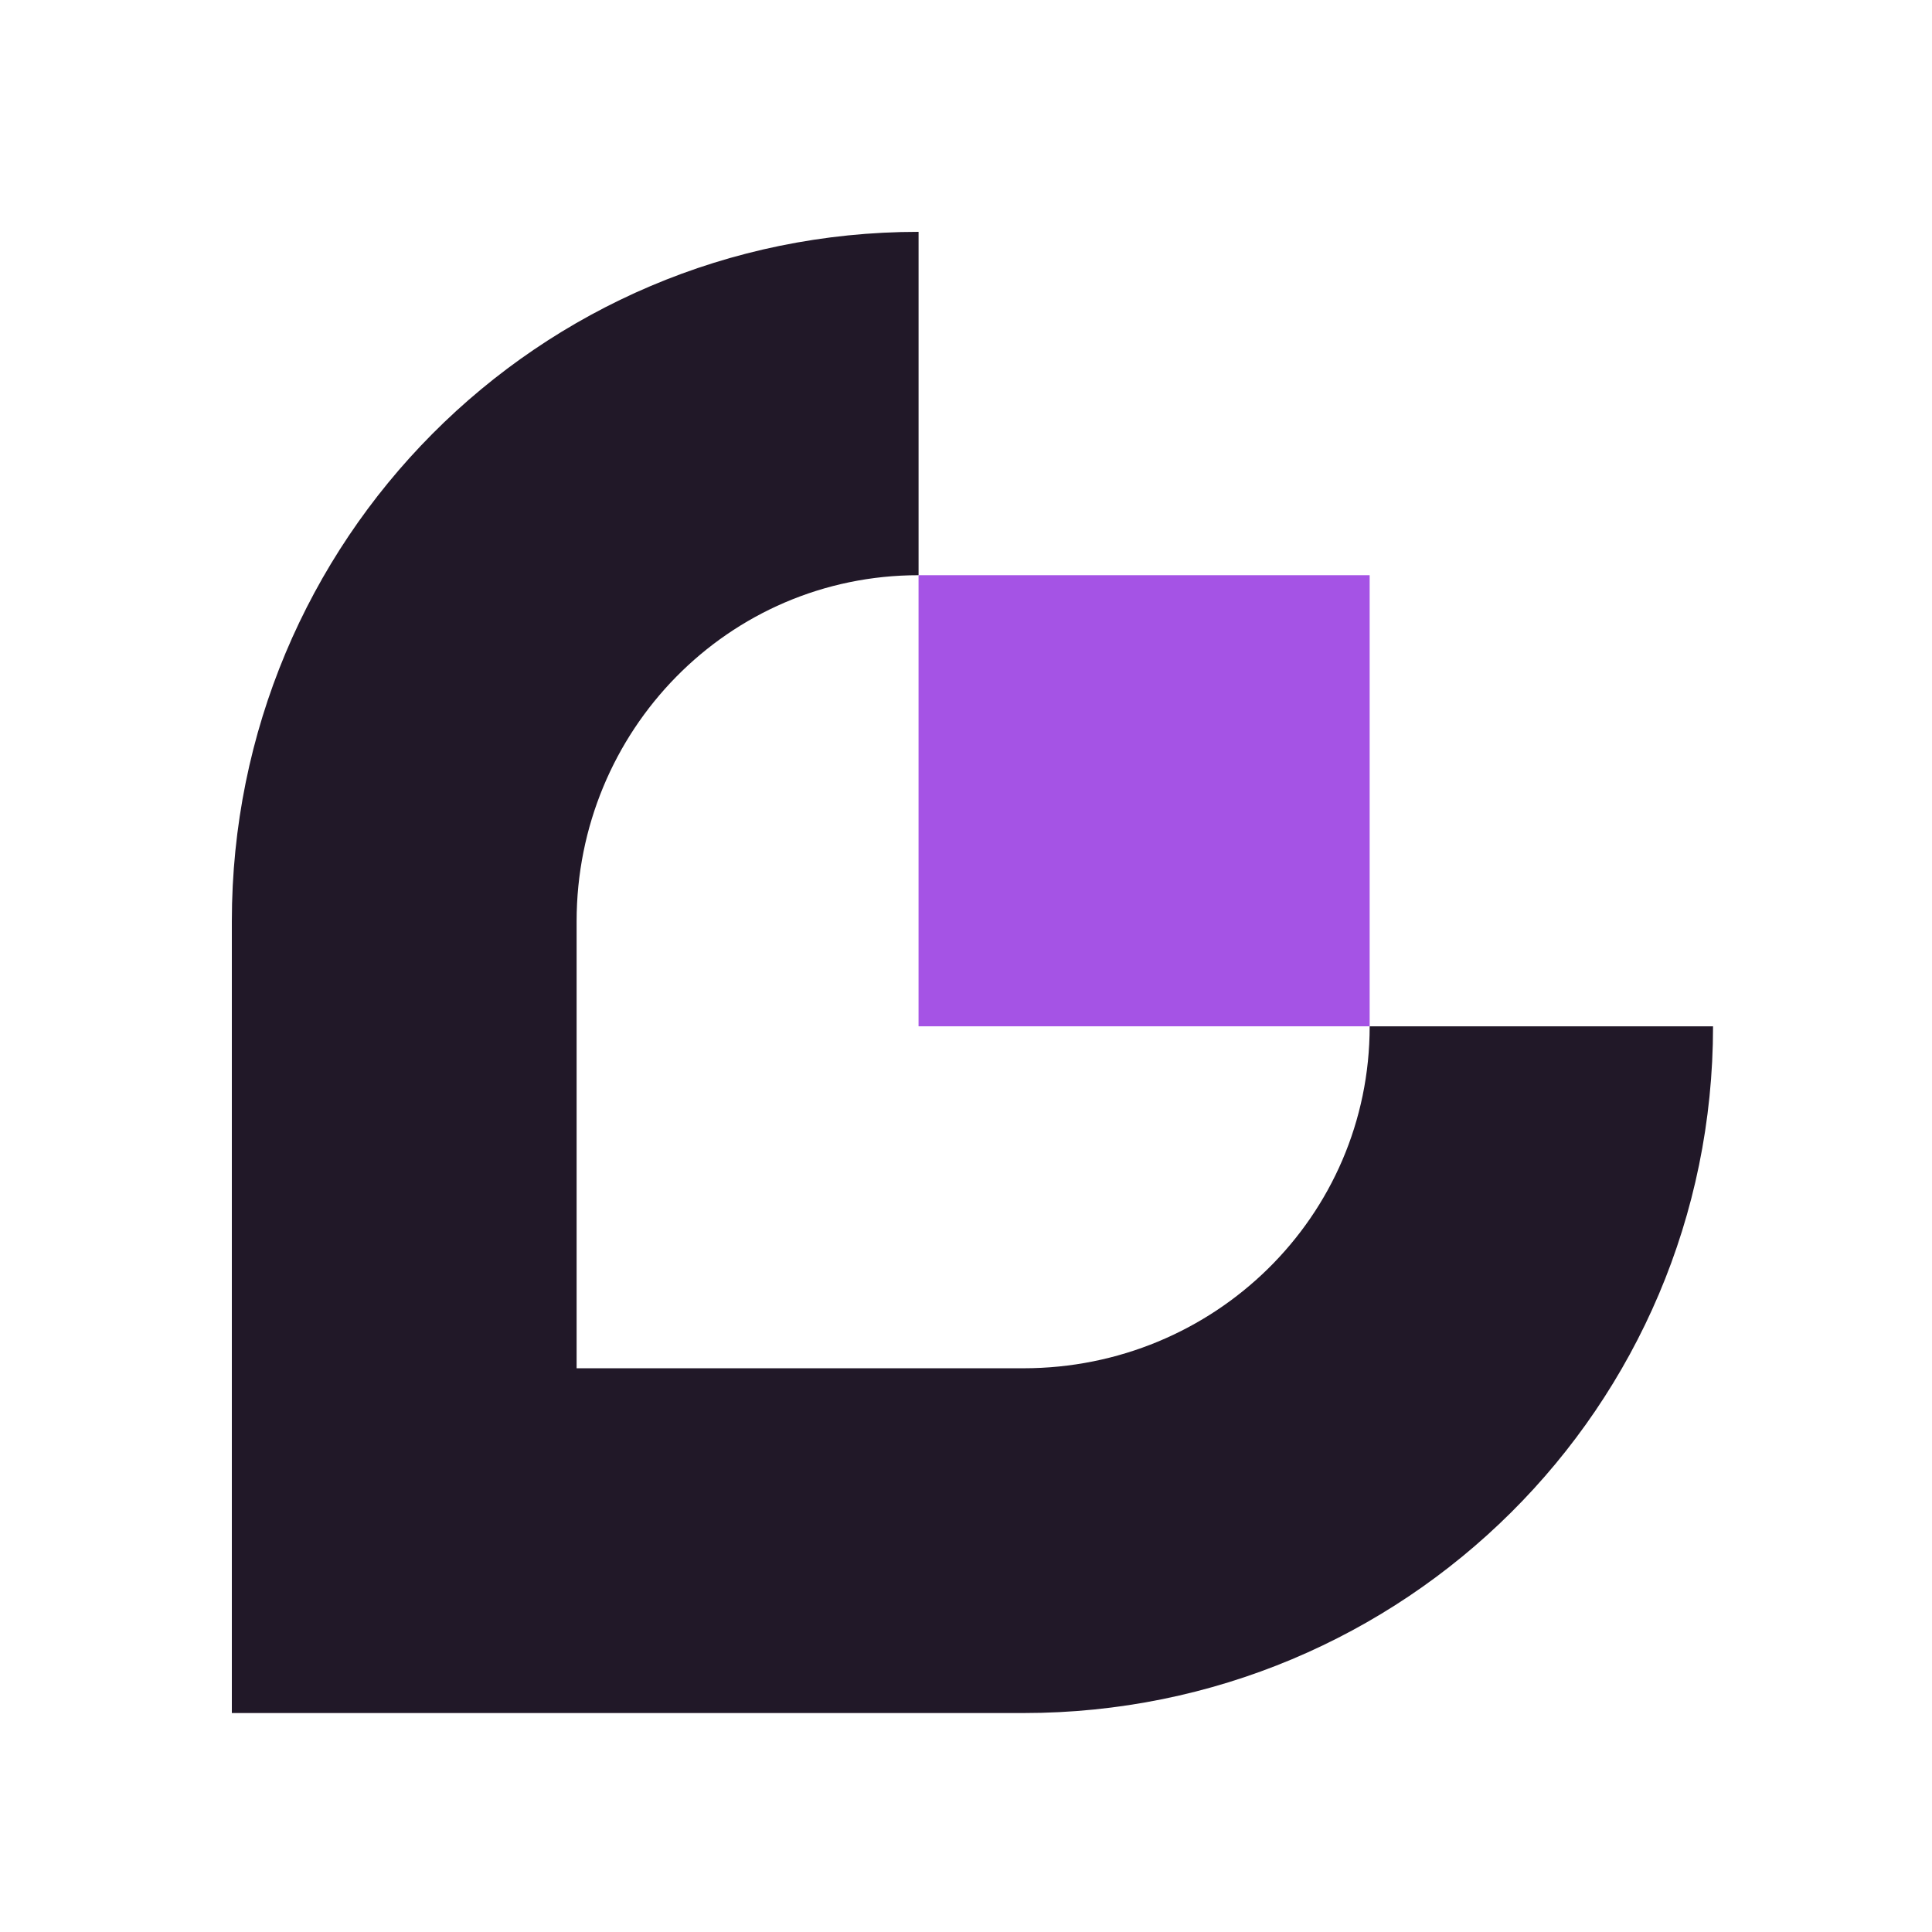
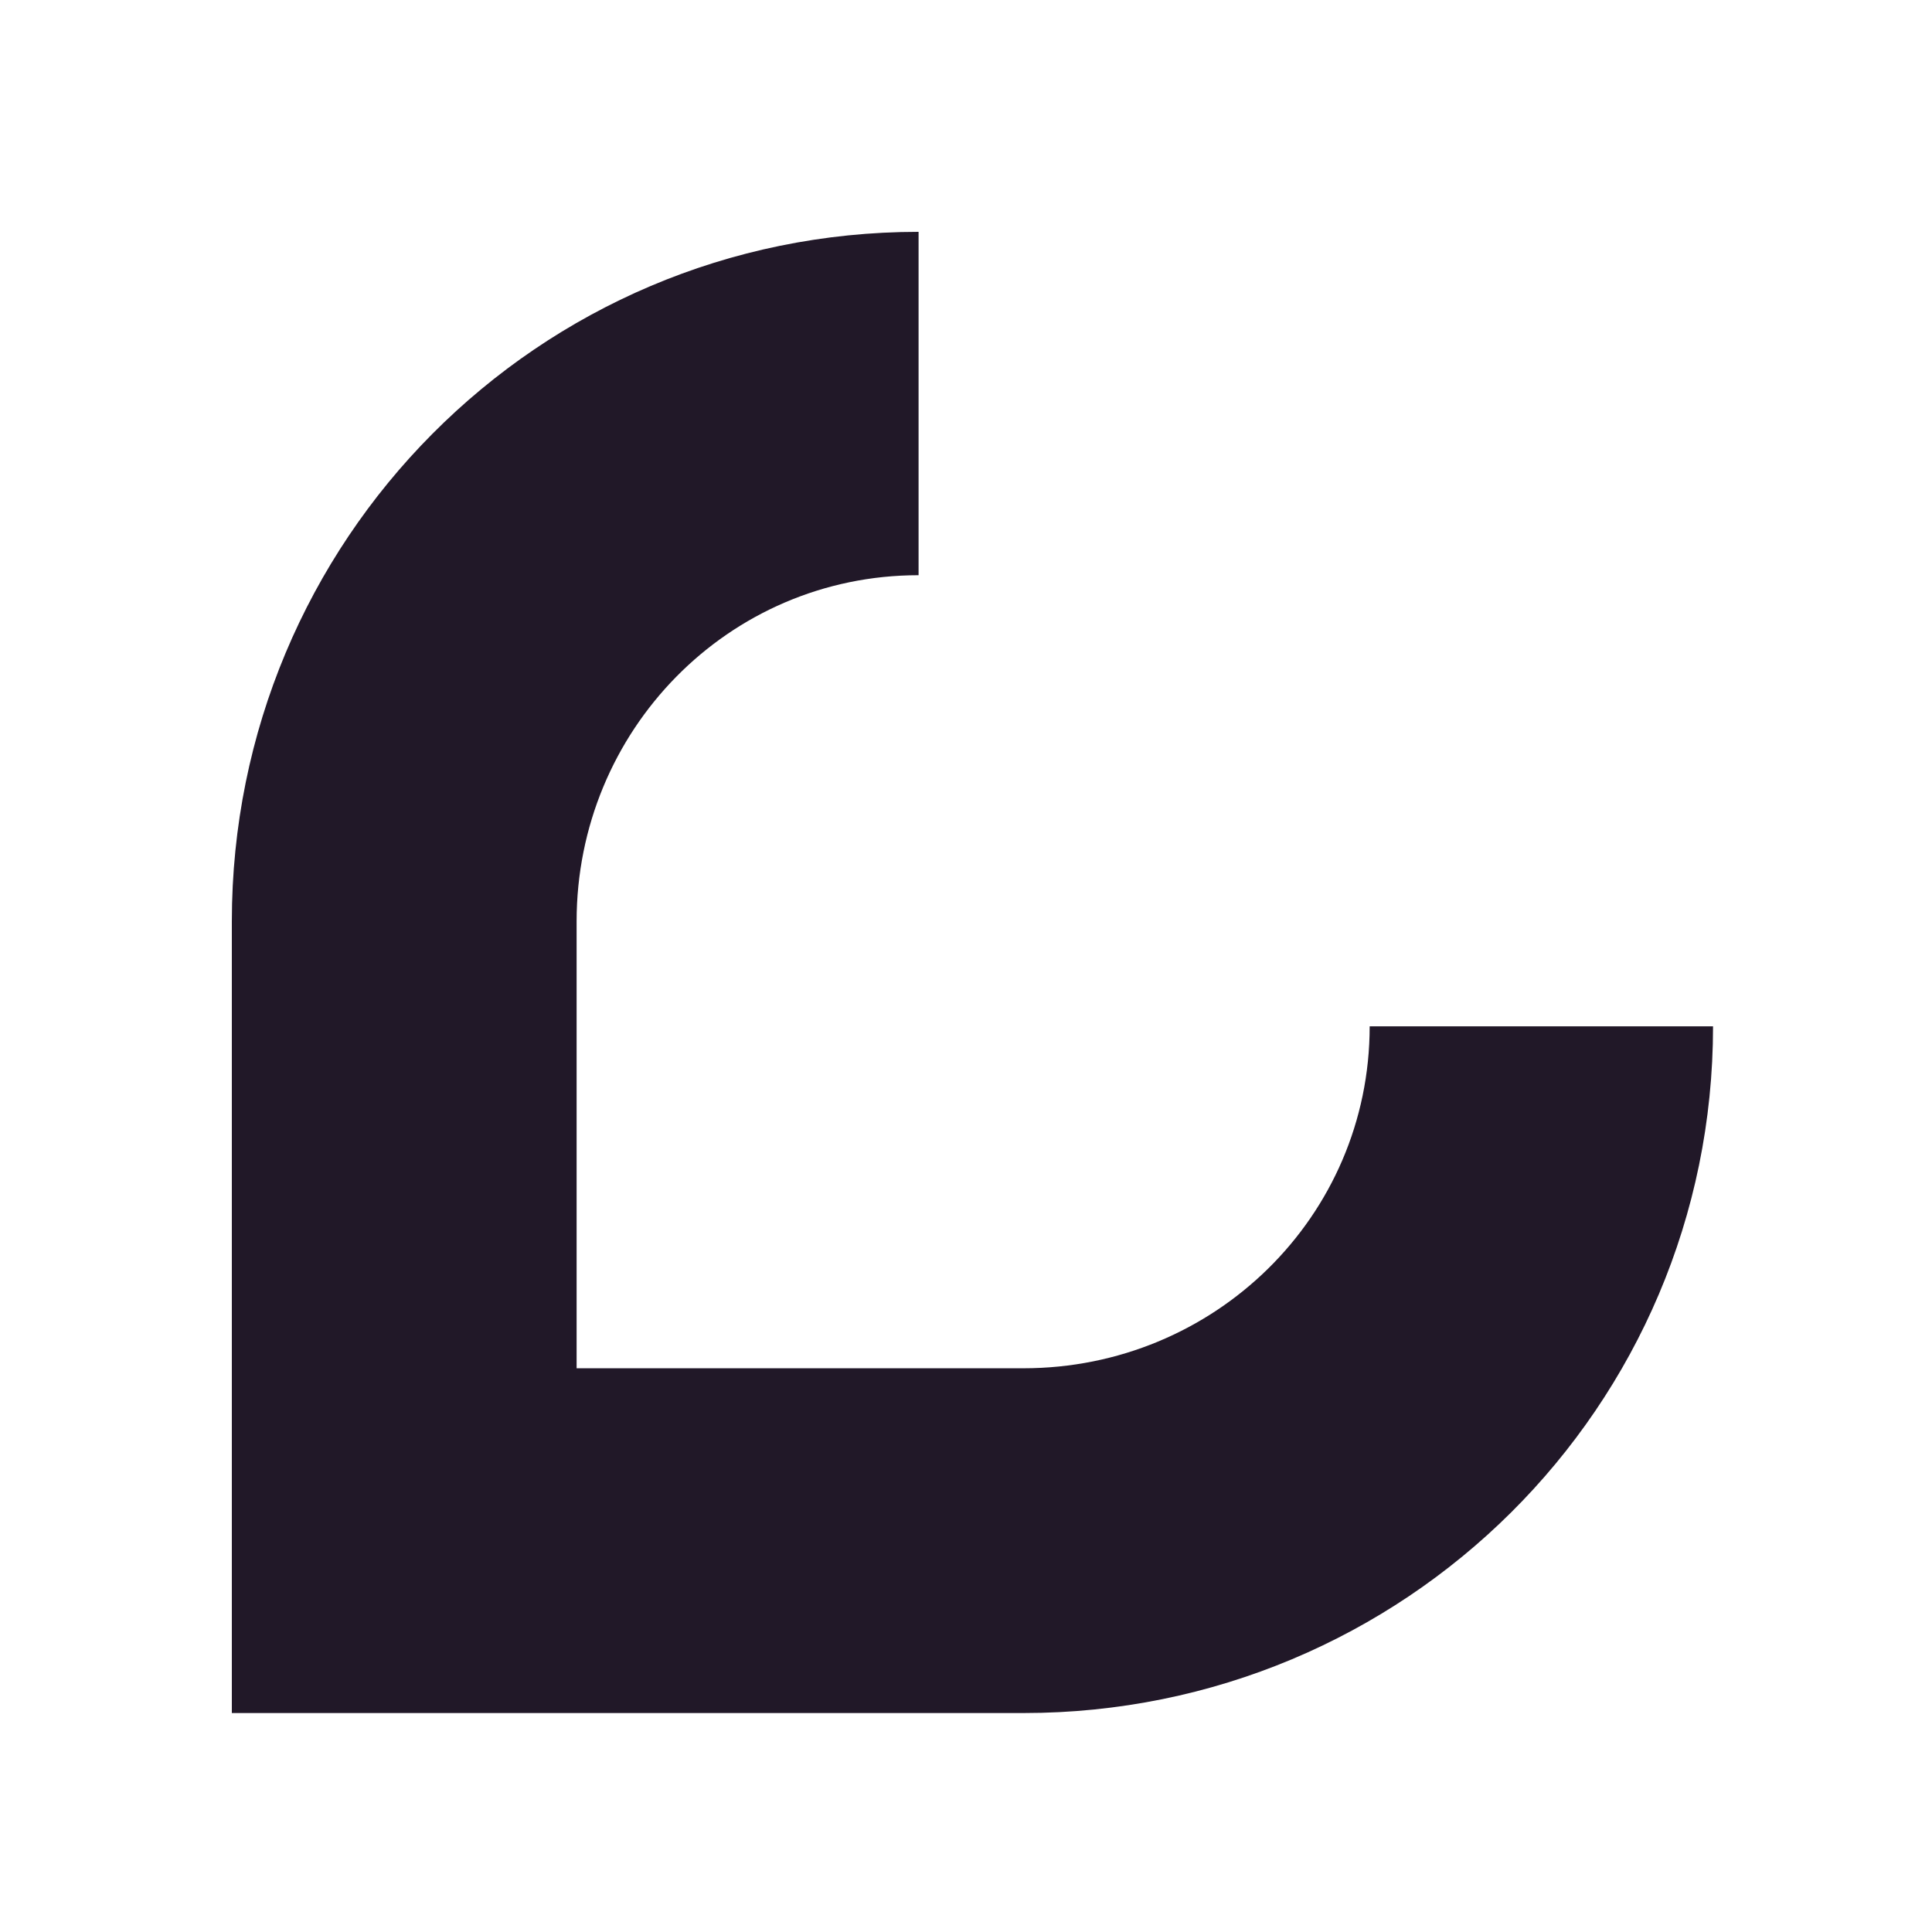
<svg xmlns="http://www.w3.org/2000/svg" width="150" height="150" viewBox="0 0 150 150" fill="none">
  <rect width="150" height="150" fill="white" />
  <path d="M106.341 79.682C106.341 94.471 94.254 106.232 79.464 106.232H44.768V71.536C44.768 56.746 56.529 44.659 71.318 44.659V18C41.753 18 18 41.971 18 71.536V133H79.464C109.029 133 133 109.247 133 79.682H106.341Z" fill="#211828" />
-   <rect x="71.316" y="44.659" width="35.023" height="35.023" fill="#A553E5" />
</svg>